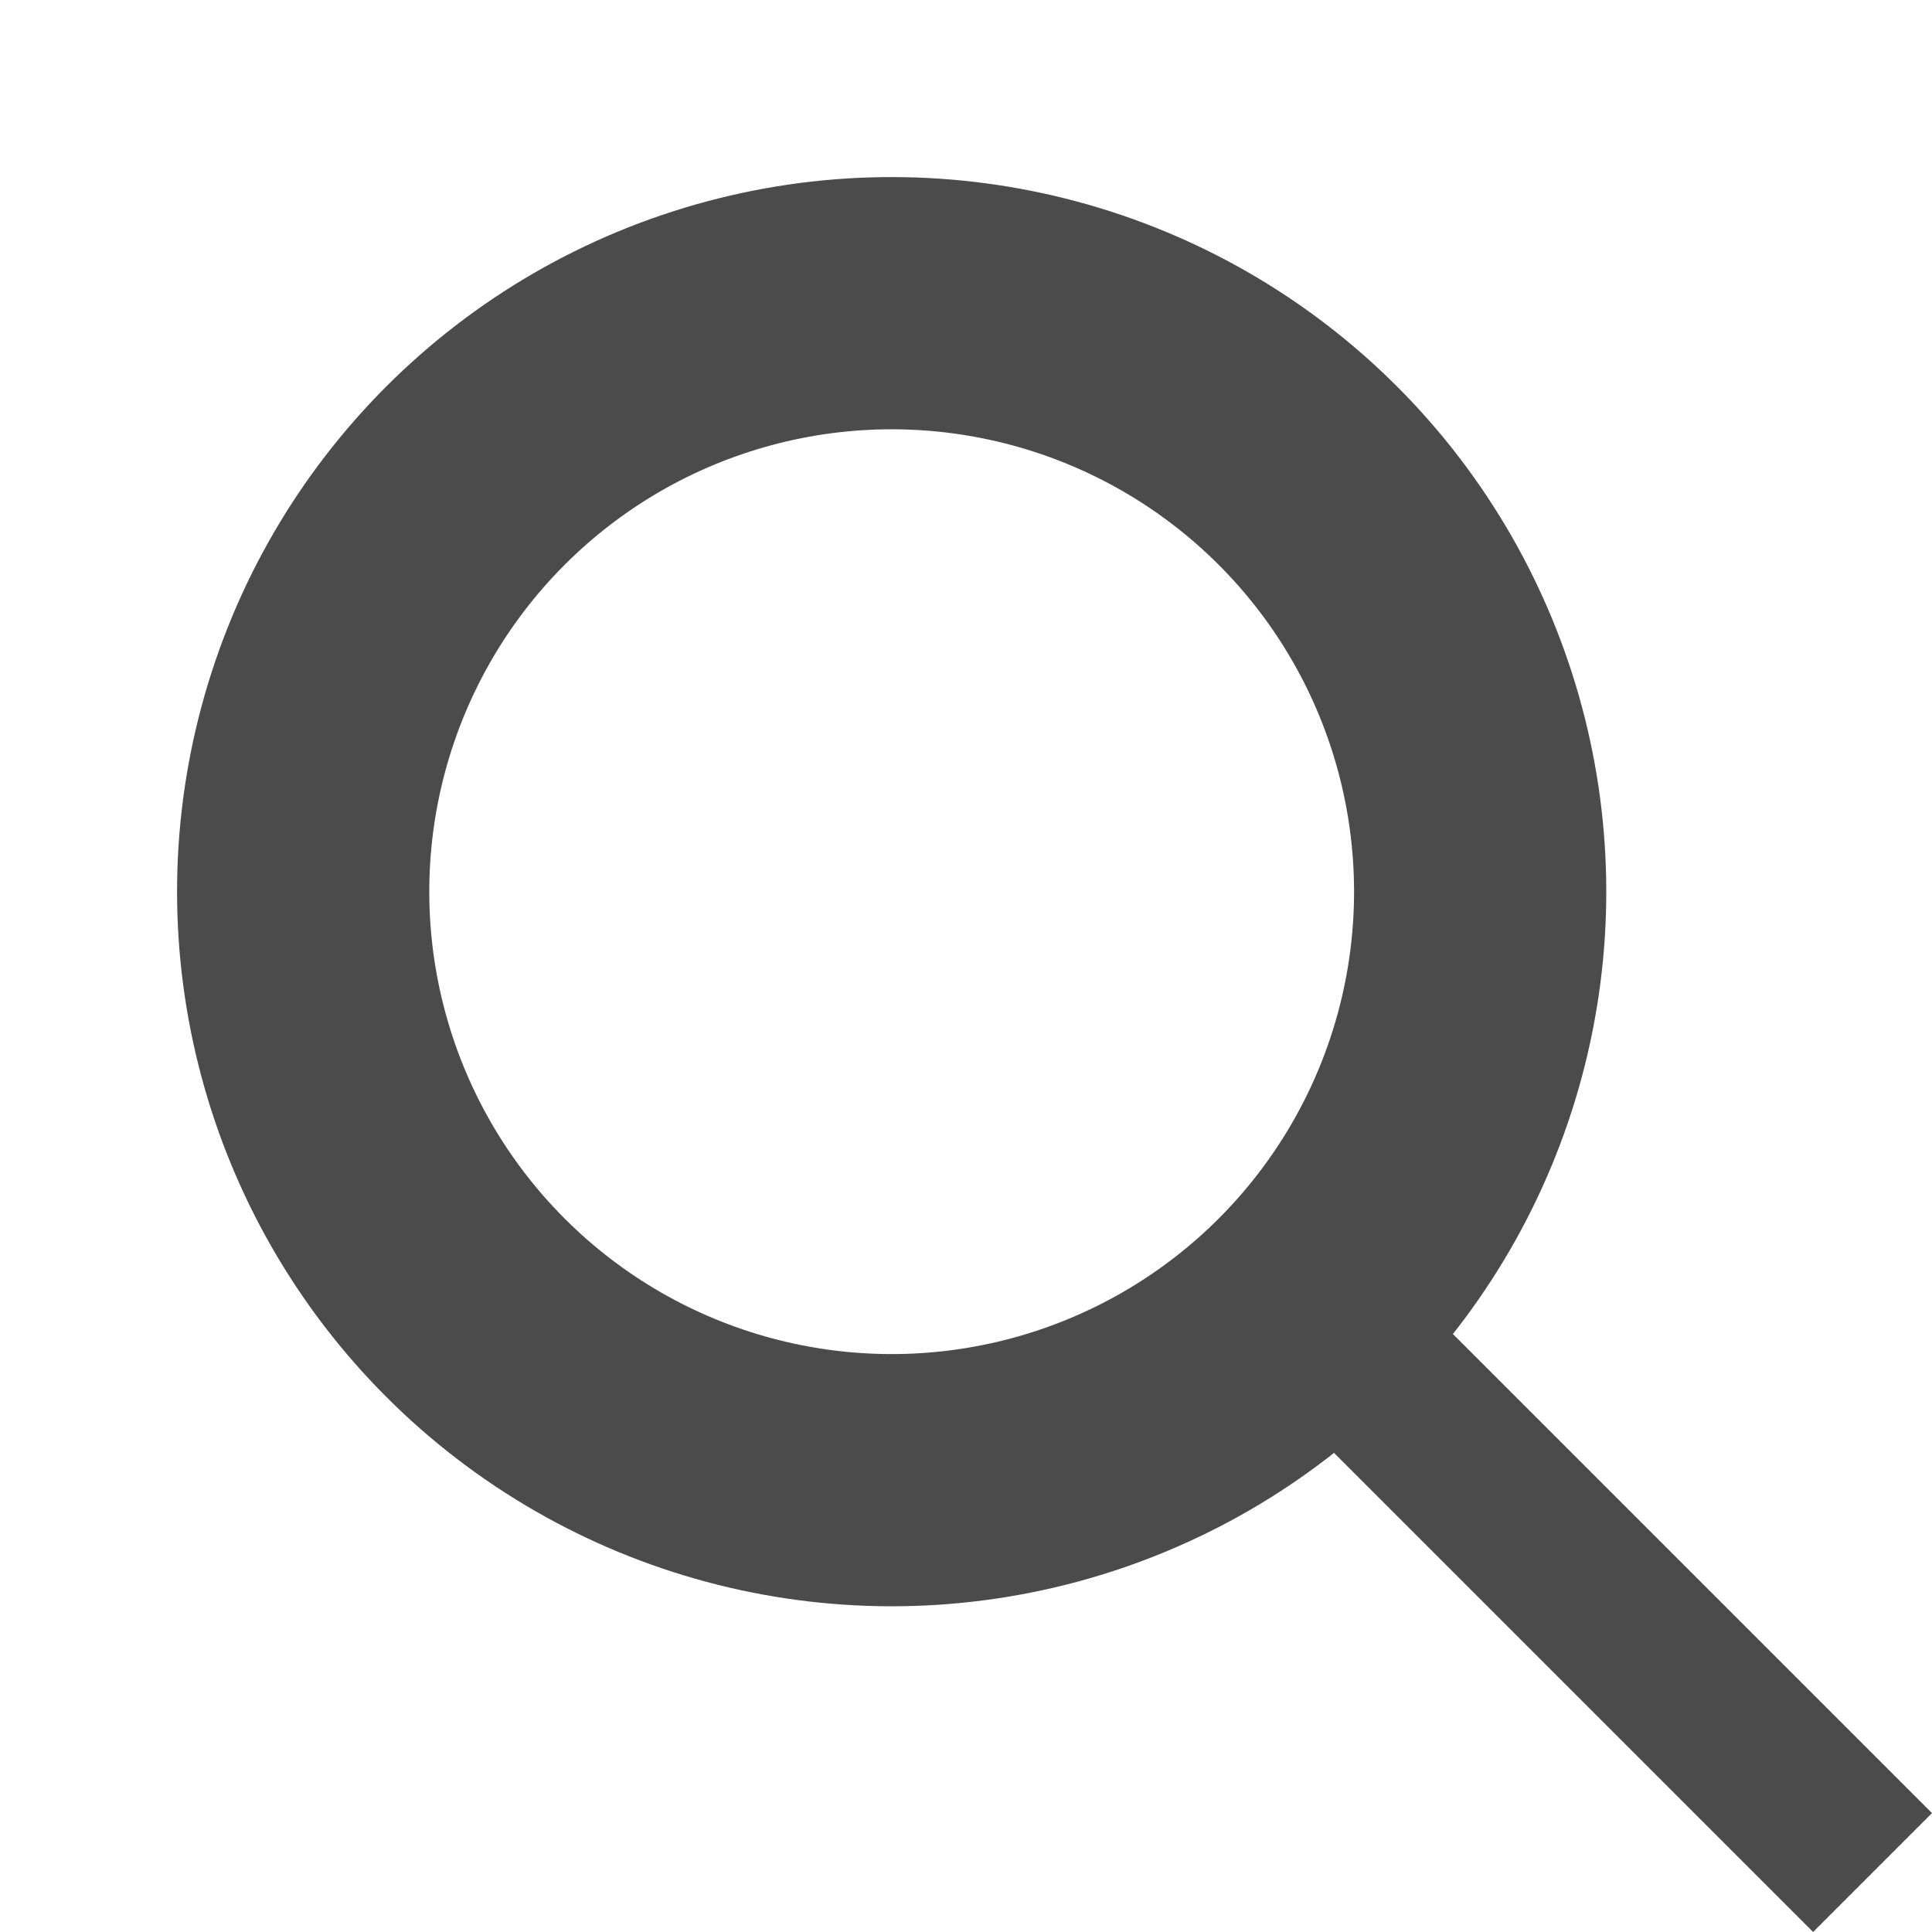
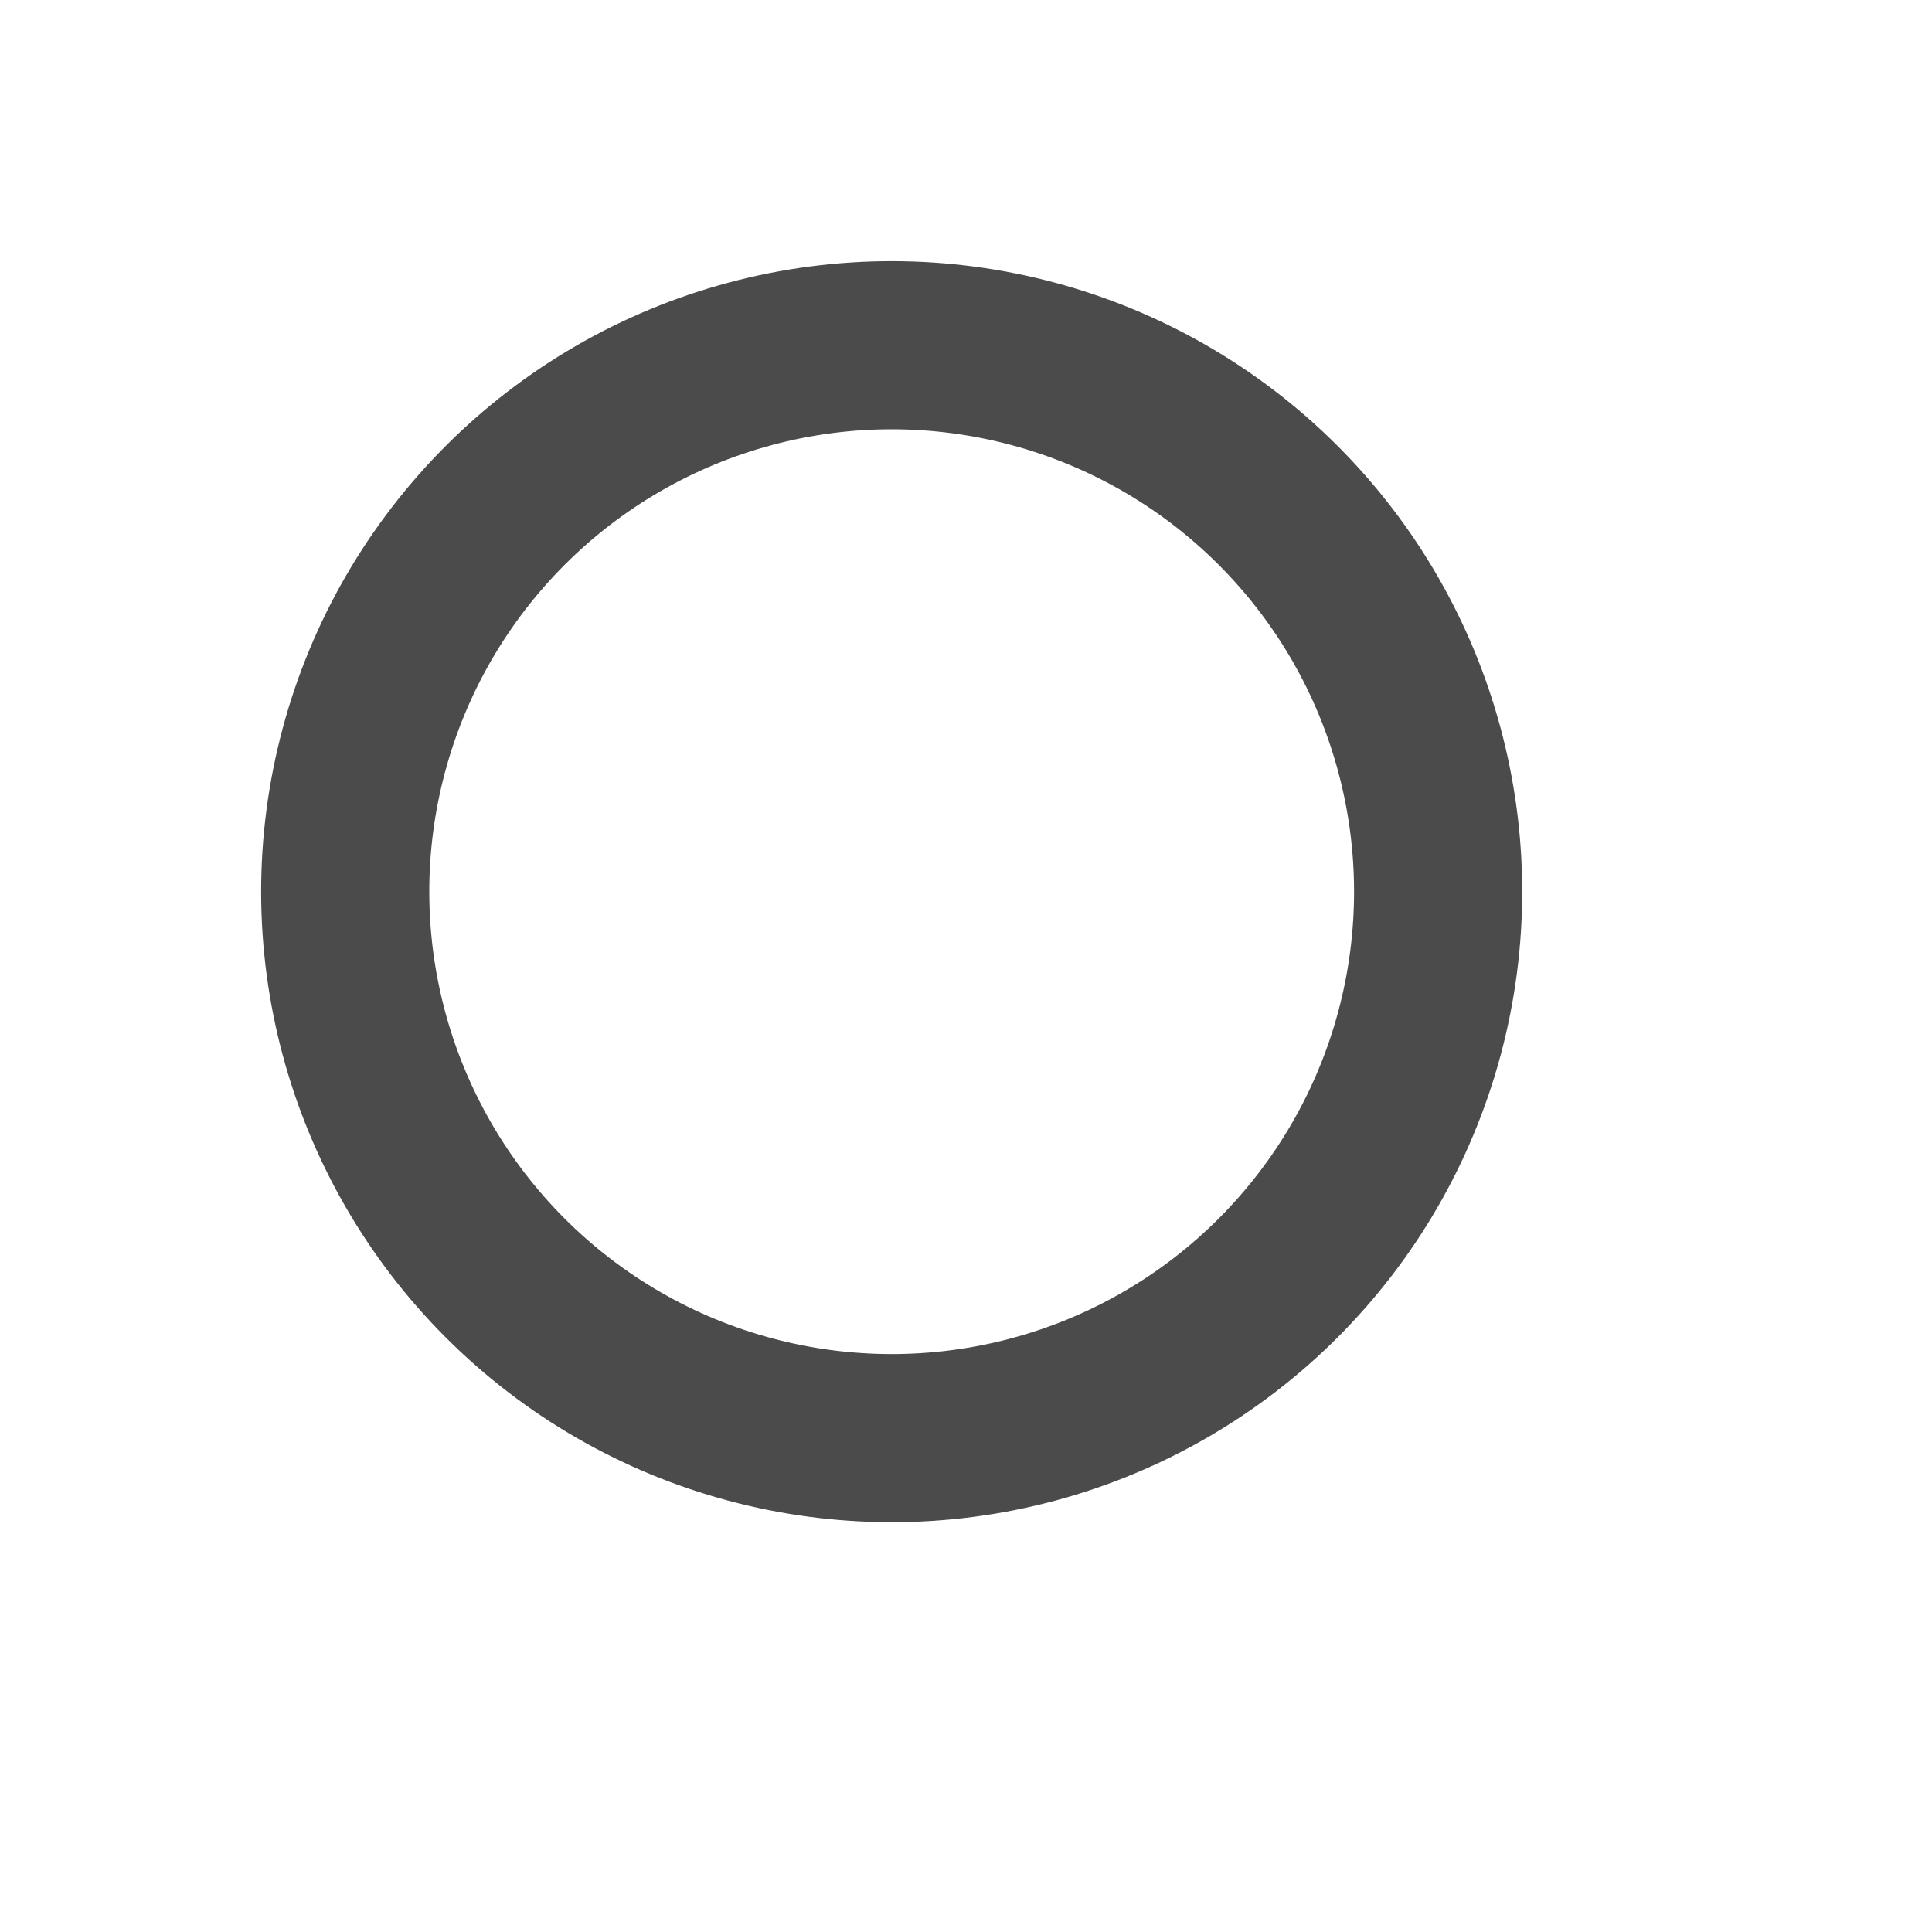
<svg xmlns="http://www.w3.org/2000/svg" width="45.962" height="45.962" viewBox="0 0 45.962 45.962">
  <defs>
    <style>
            .cls-1{fill:none;stroke:#4b4b4b;stroke-width:4px}
        </style>
  </defs>
  <g id="Group_8" transform="rotate(-45 876.165 2227.92)">
    <g id="Ellipse_10" class="cls-1" transform="translate(1817 48)">
-       <circle cx="15" cy="15" r="15" />
      <circle cx="15" cy="15" r="13" fill="none" />
    </g>
-     <path id="Line_4" d="M0 0L0 20" class="cls-1" transform="translate(1832 76)" />
  </g>
</svg>